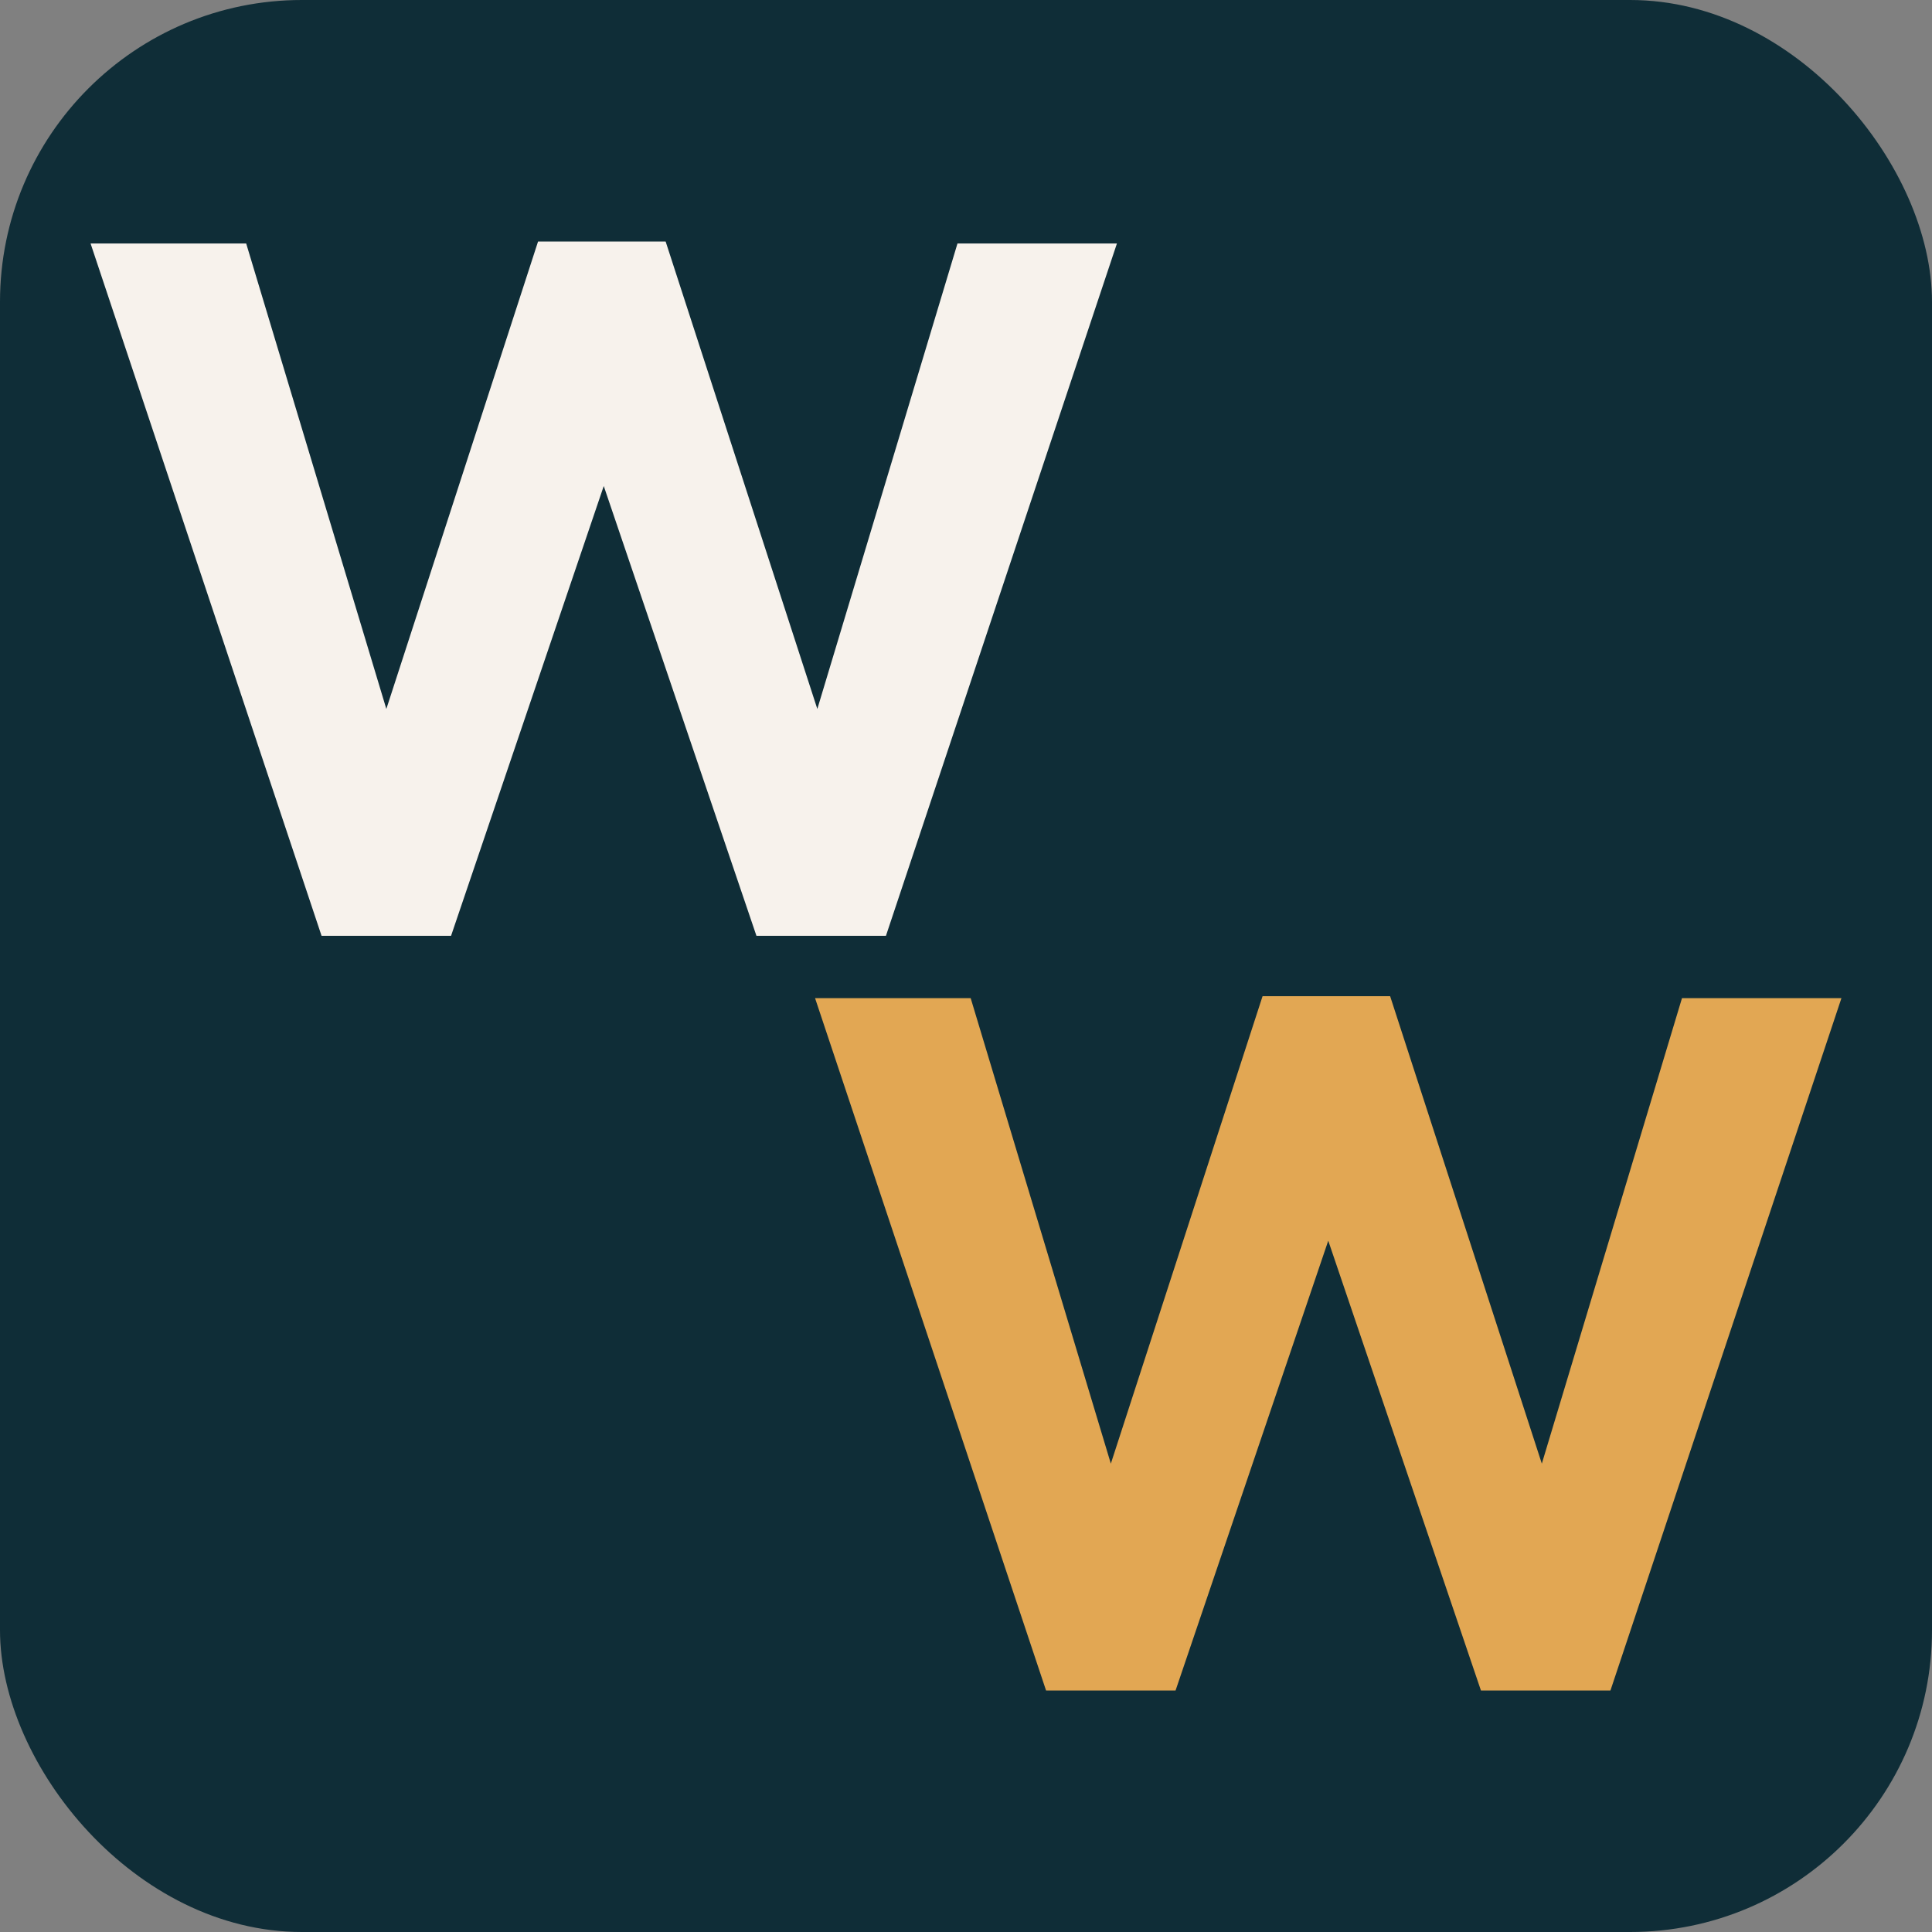
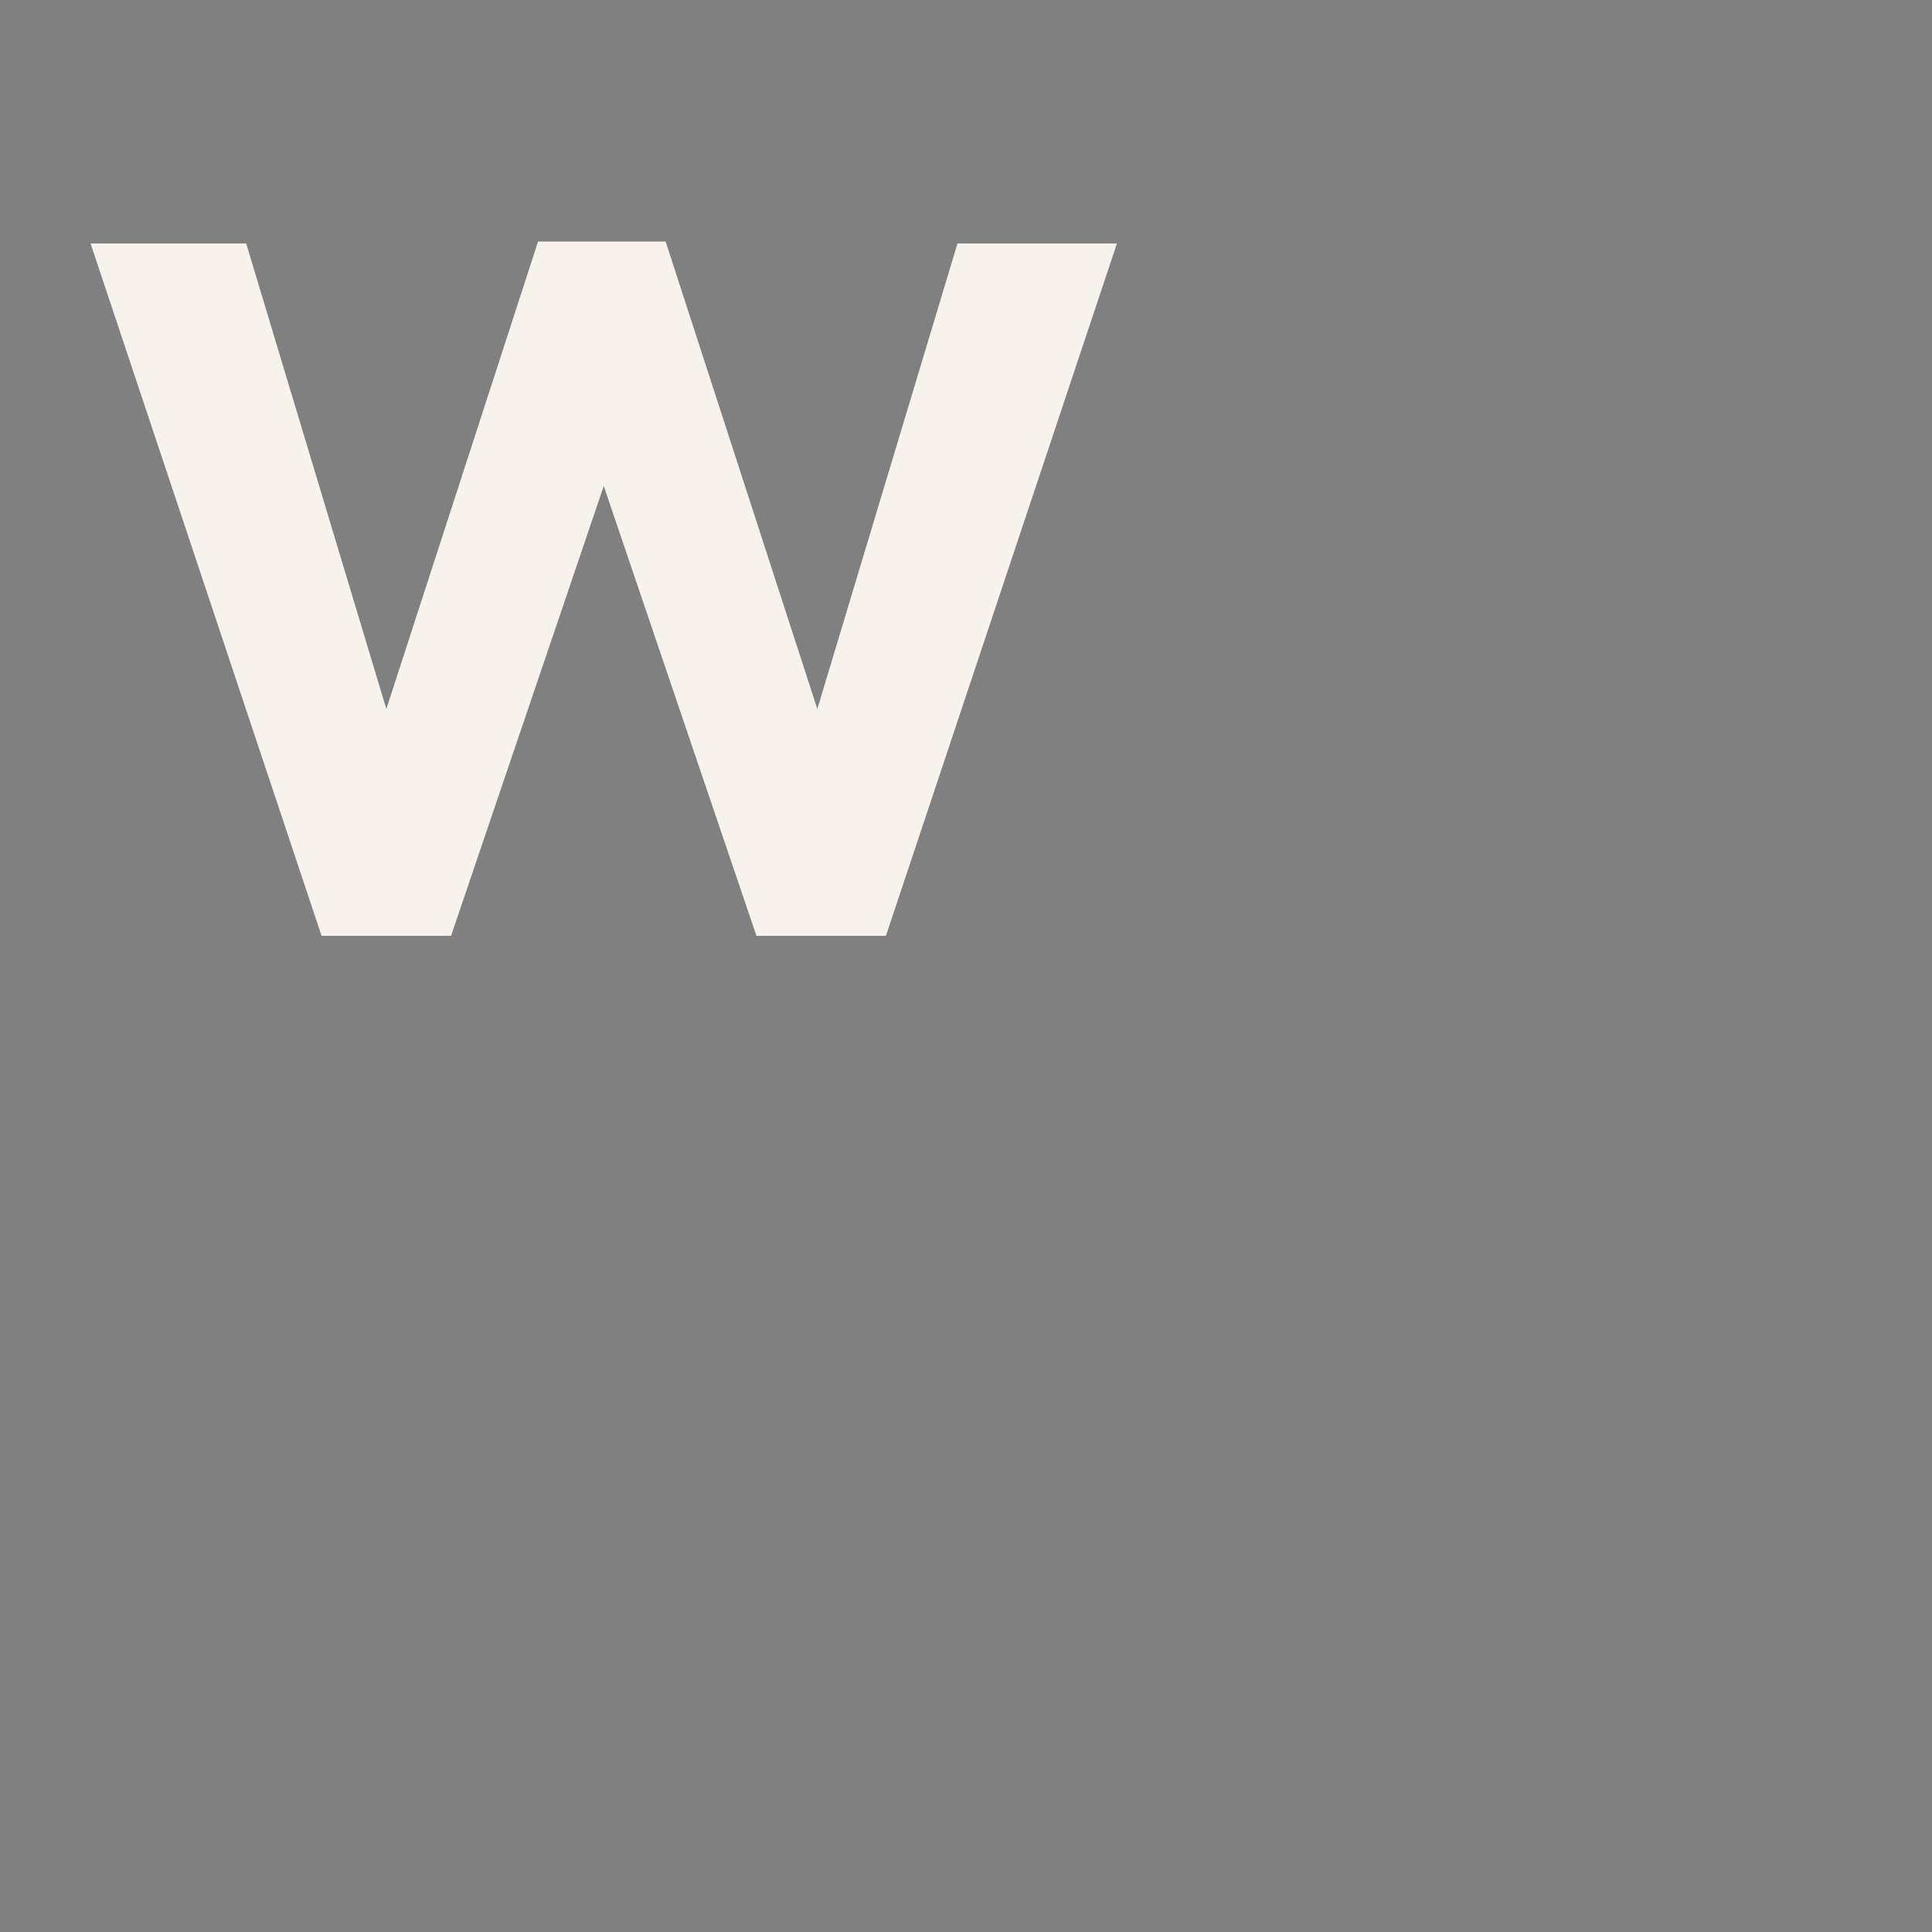
<svg xmlns="http://www.w3.org/2000/svg" width="64" height="64" fill="none">
  <rect width="100%" height="100%" fill="#808080" stroke="none" />
  <g clip-path="url(#a)">
-     <rect width="64" height="64" fill="#0F2D37" rx="10" />
    <path fill="#F7F2EC" d="M37 8.065h-5.282l-4.643 15.42L22.05 8h-4.226l-5.026 15.485-4.643-15.42H3L10.652 31h4.29L20 16.1 25.058 31h4.29L37 8.065Z" />
-     <path fill="#E2A753" d="M61 33.065h-5.282l-4.643 15.42L46.05 33h-4.226l-5.026 15.485-4.643-15.42H27L34.652 56h4.29L44 41.1 49.058 56h4.29L61 33.065Z" />
  </g>
  <defs>
    <clipPath id="a">
      <rect width="64" height="64" fill="#fff" rx="10" />
    </clipPath>
  </defs>
</svg>